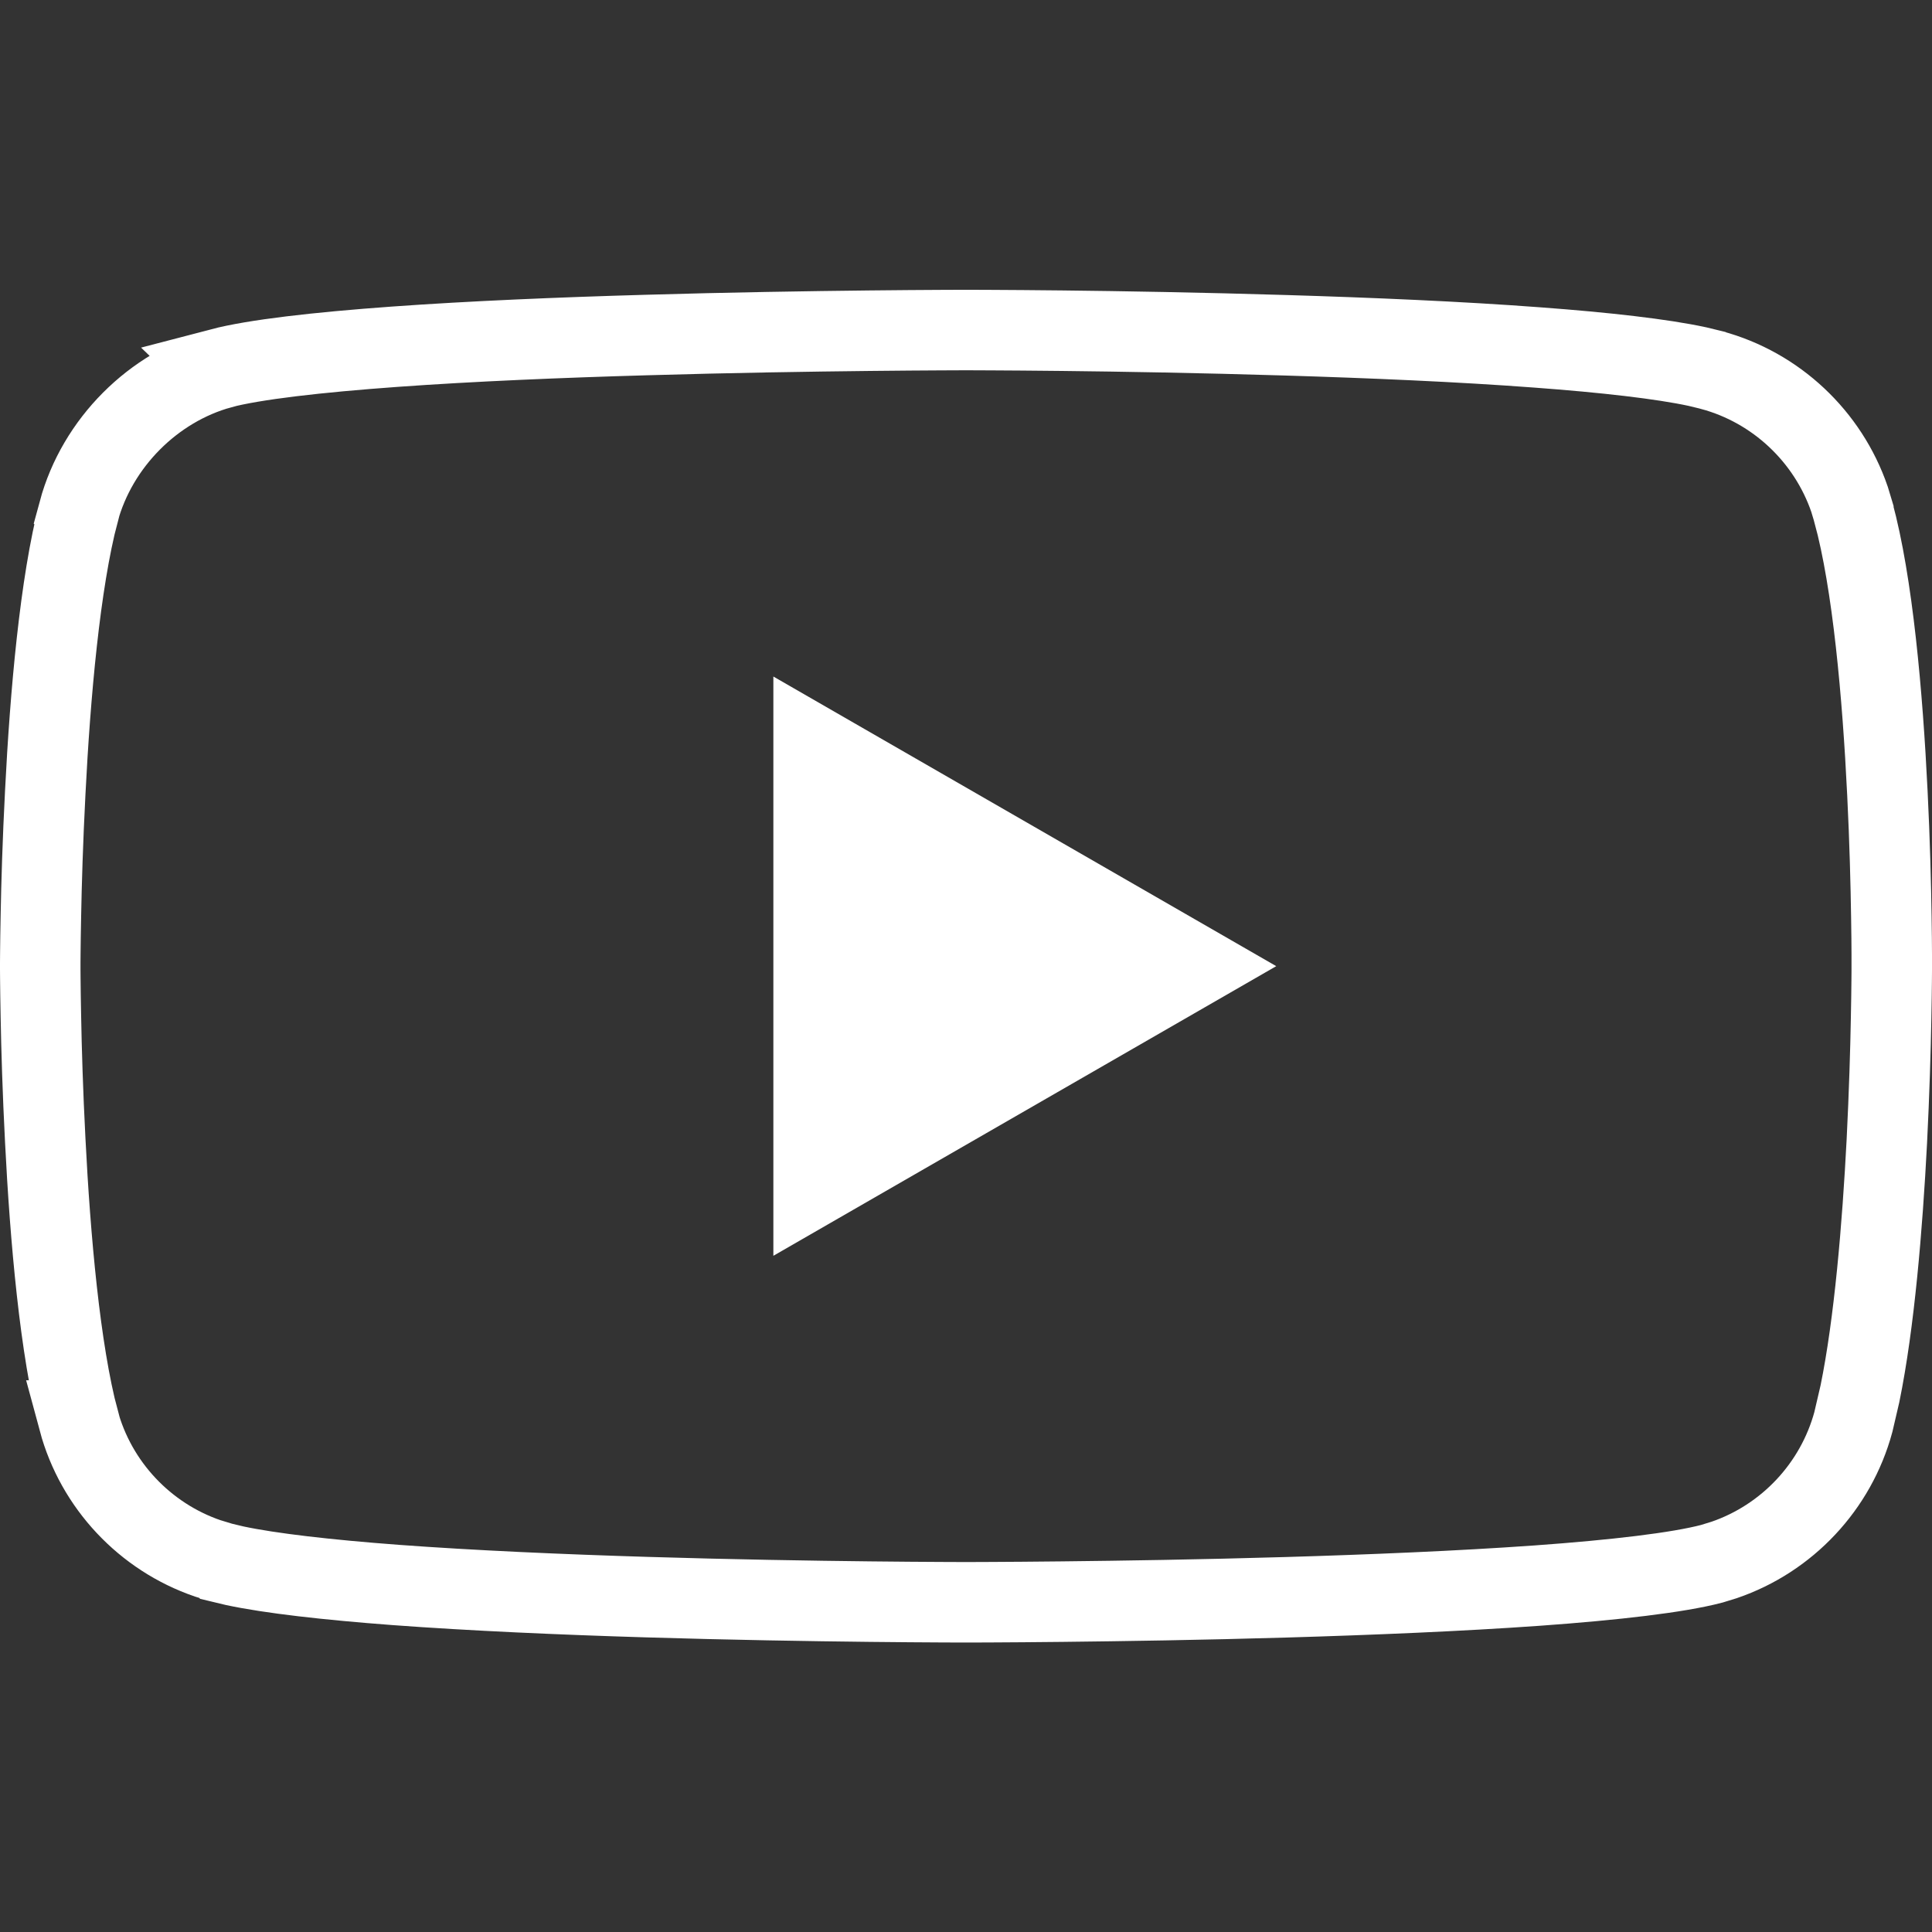
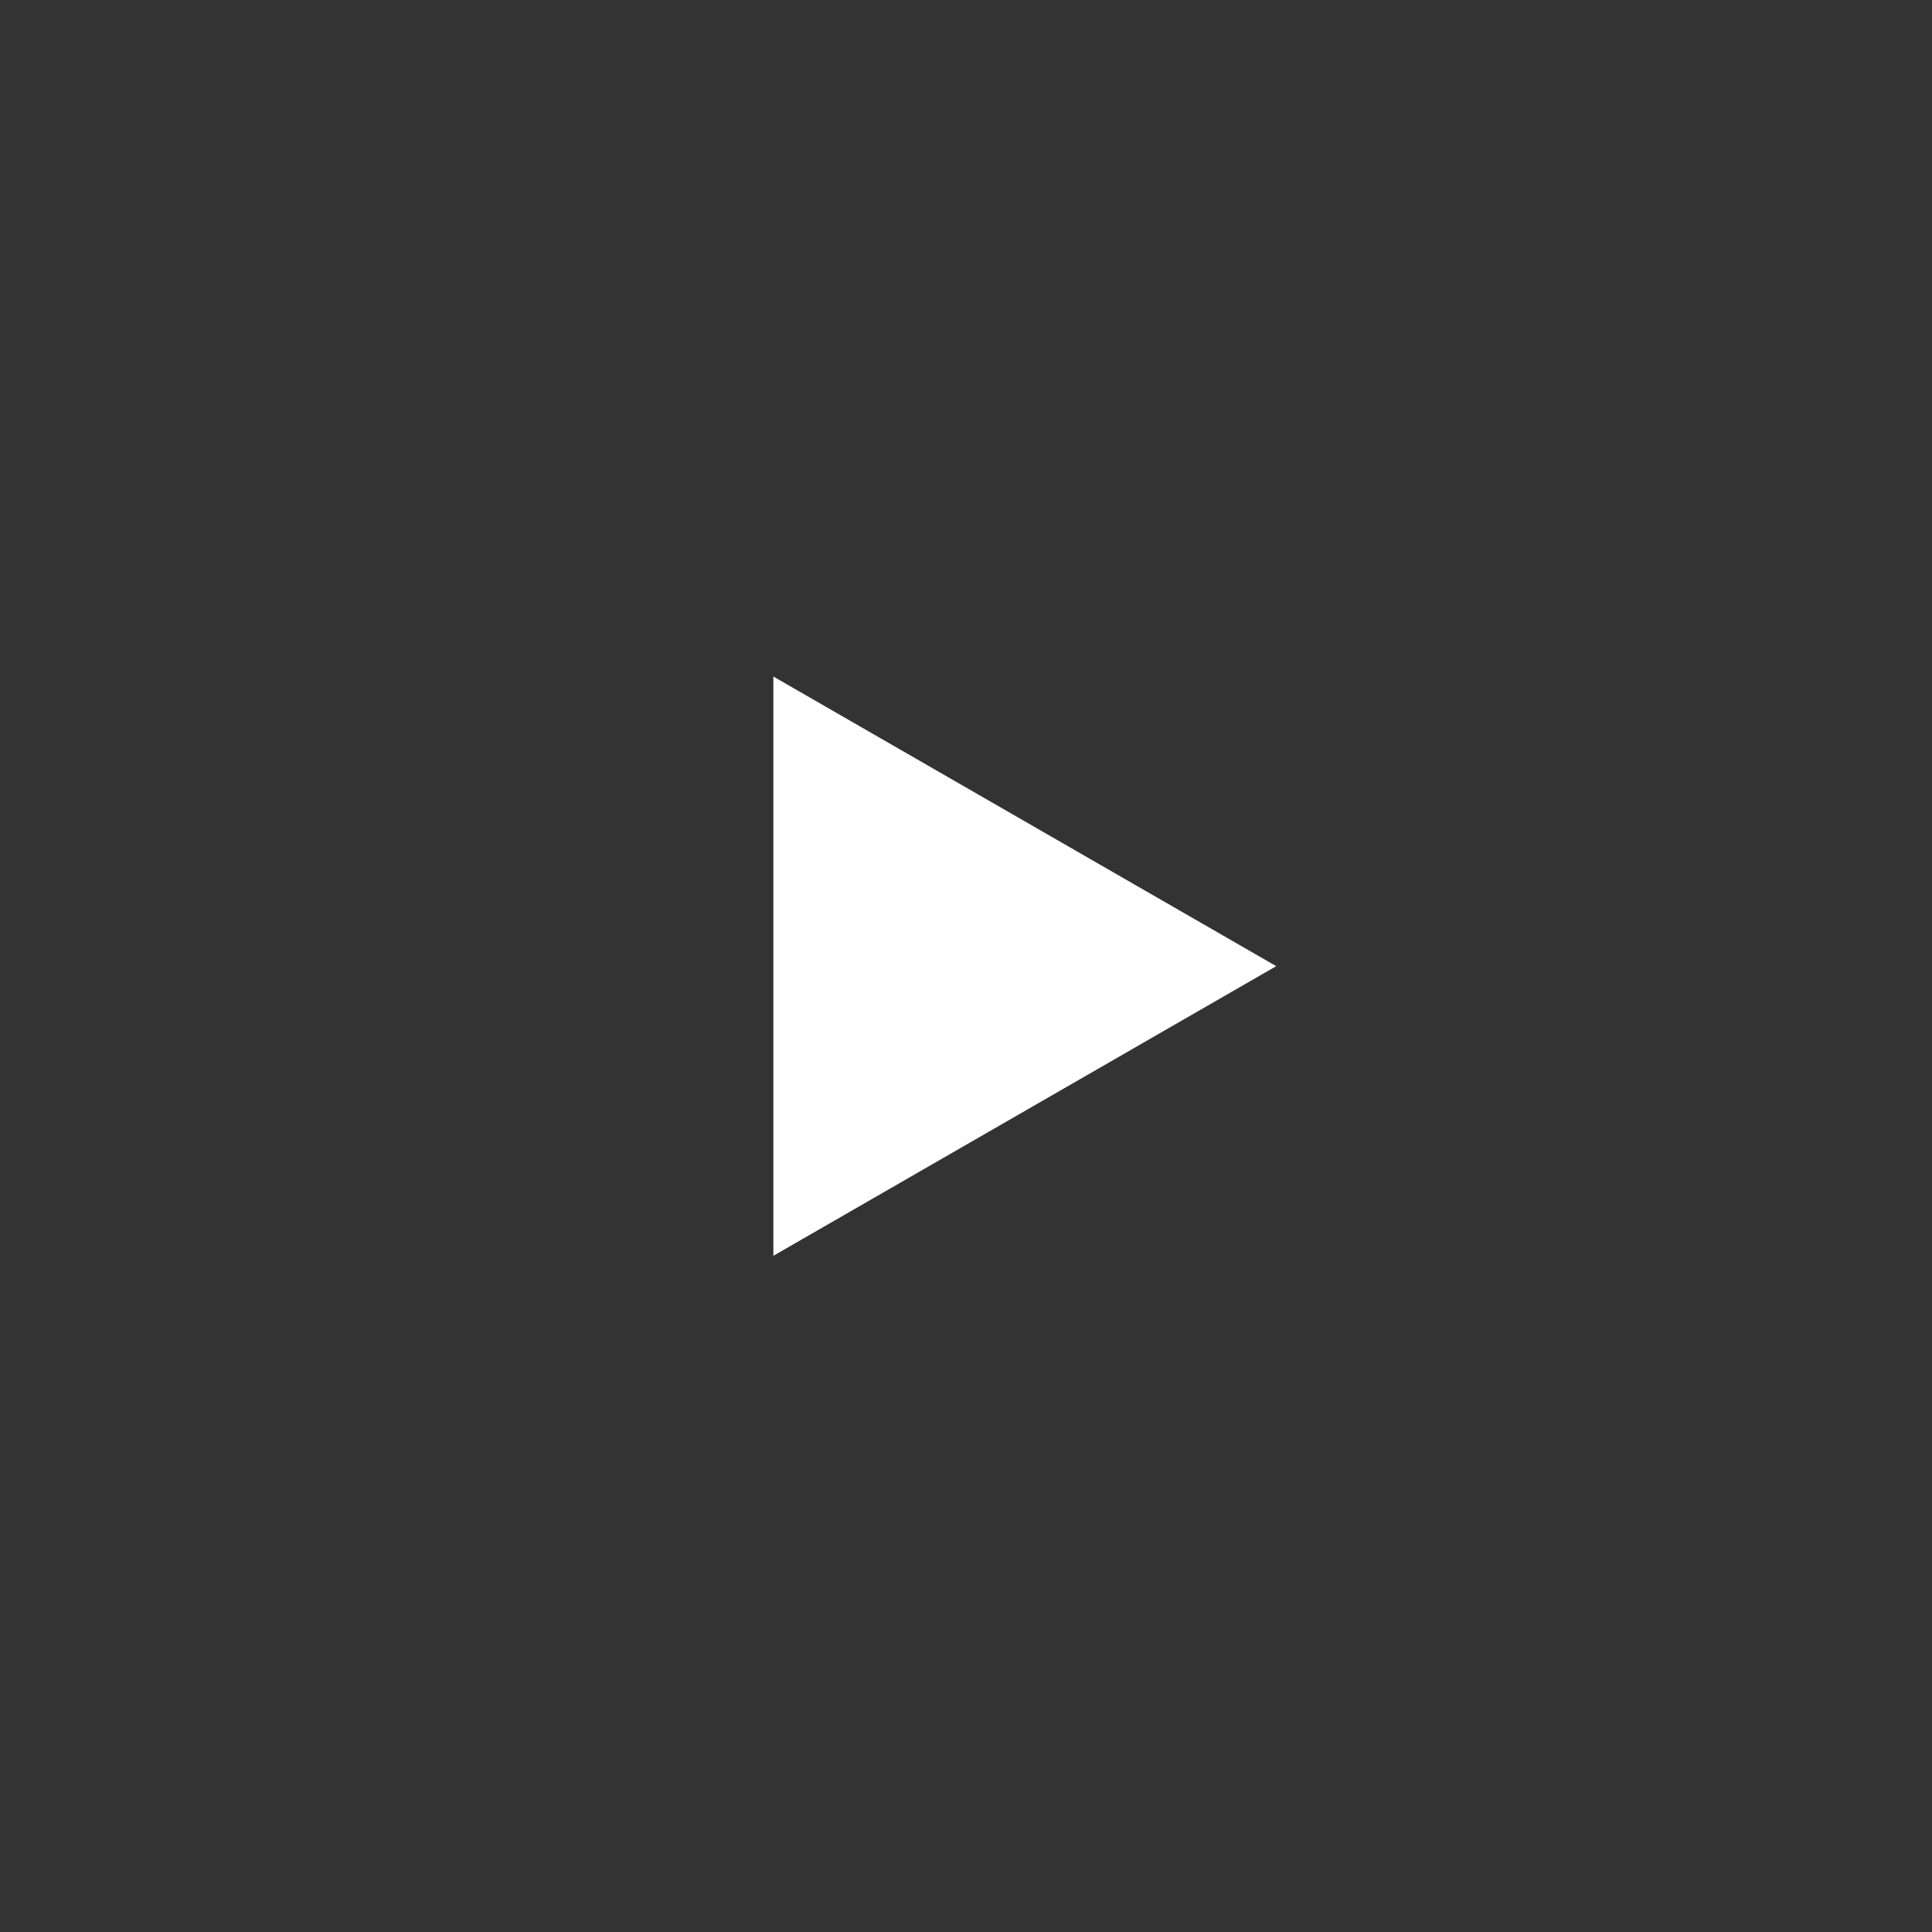
<svg xmlns="http://www.w3.org/2000/svg" width="24" height="24" viewBox="0 0 24 24" fill="none">
  <rect x="0" y="0" width="24" height="24" fill="#333333" stroke="none" />
-   <path d="M12.084 4.1C12.139 4.1 12.22 4.101 12.324 4.101C12.532 4.102 12.832 4.104 13.197 4.108C13.929 4.116 14.923 4.133 15.976 4.165C17.029 4.197 18.136 4.244 19.094 4.316C19.945 4.379 20.645 4.459 21.086 4.554L21.259 4.596L21.261 4.597C22.063 4.813 22.707 5.421 22.975 6.201L23.023 6.36L23.023 6.362C23.264 7.242 23.387 8.639 23.446 9.854C23.476 10.454 23.489 10.996 23.495 11.388C23.498 11.584 23.5 11.743 23.5 11.852V12.064C23.5 12.092 23.5 12.134 23.499 12.188C23.498 12.297 23.496 12.455 23.492 12.65C23.485 13.041 23.469 13.581 23.439 14.178C23.384 15.237 23.284 16.438 23.105 17.313L23.023 17.665C22.806 18.467 22.199 19.111 21.419 19.378L21.263 19.426C20.844 19.536 20.067 19.627 19.095 19.697C18.137 19.765 17.029 19.811 15.977 19.842C14.924 19.873 13.93 19.888 13.198 19.896C12.833 19.9 12.532 19.902 12.324 19.903C12.22 19.903 12.139 19.904 12.084 19.904H11.916C11.861 19.904 11.78 19.903 11.677 19.903C11.469 19.902 11.17 19.9 10.805 19.896C10.075 19.888 9.082 19.872 8.031 19.84C6.98 19.808 5.874 19.76 4.915 19.689C4.064 19.625 3.36 19.545 2.915 19.45L2.74 19.408L2.739 19.407L2.581 19.359C1.801 19.092 1.193 18.448 0.977 17.646H0.978C0.746 16.773 0.623 15.378 0.562 14.165C0.531 13.567 0.515 13.025 0.508 12.633C0.504 12.437 0.502 12.278 0.501 12.169C0.501 12.115 0.5 12.073 0.5 12.044V11.96C0.5 11.931 0.501 11.889 0.501 11.835C0.502 11.727 0.504 11.569 0.508 11.373C0.515 10.983 0.531 10.443 0.562 9.845C0.623 8.636 0.745 7.24 0.978 6.357L0.977 6.356C1.208 5.5 1.907 4.806 2.742 4.577L2.741 4.576C3.161 4.466 3.937 4.377 4.905 4.307C5.863 4.238 6.97 4.192 8.023 4.162C9.076 4.131 10.07 4.116 10.802 4.108C11.168 4.104 11.468 4.102 11.676 4.101C11.78 4.101 11.861 4.1 11.916 4.1H12.084Z" stroke="white" />
-   <path d="M9.607 15.6L15.854 12.002L9.607 8.404V15.6Z" fill="white" />
+   <path d="M9.607 15.6L15.854 12.002L9.607 8.404Z" fill="white" />
</svg>